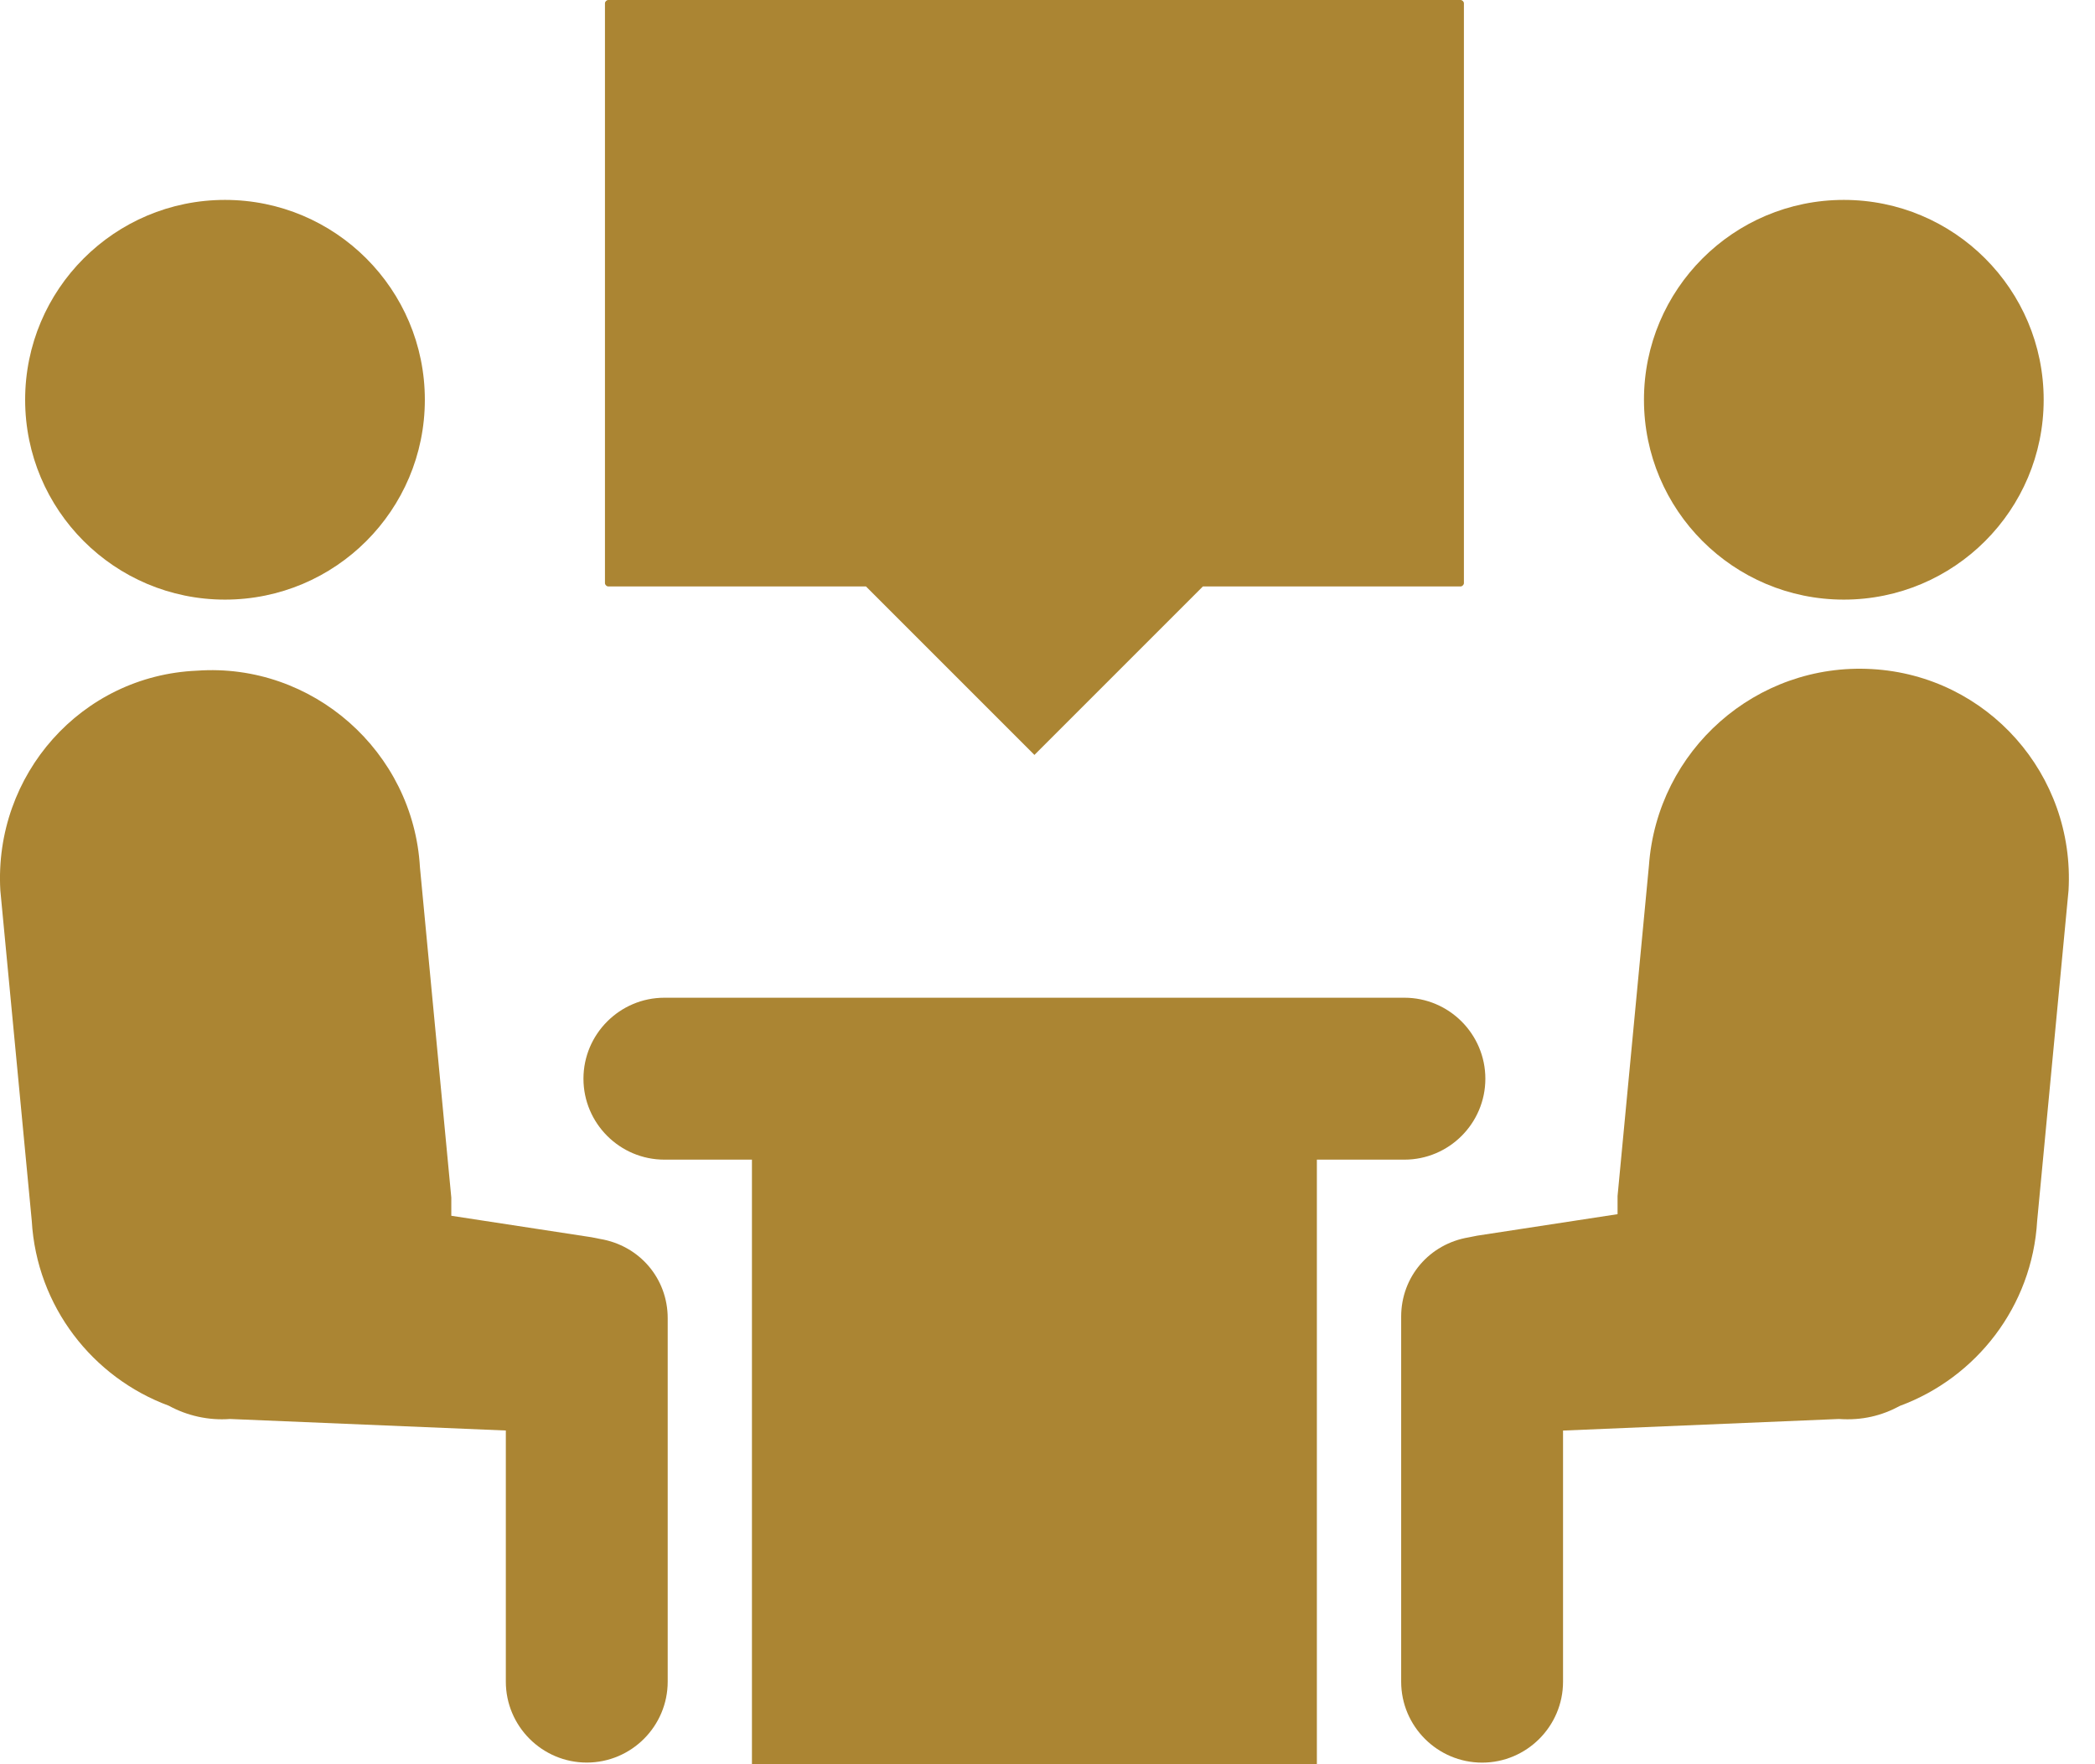
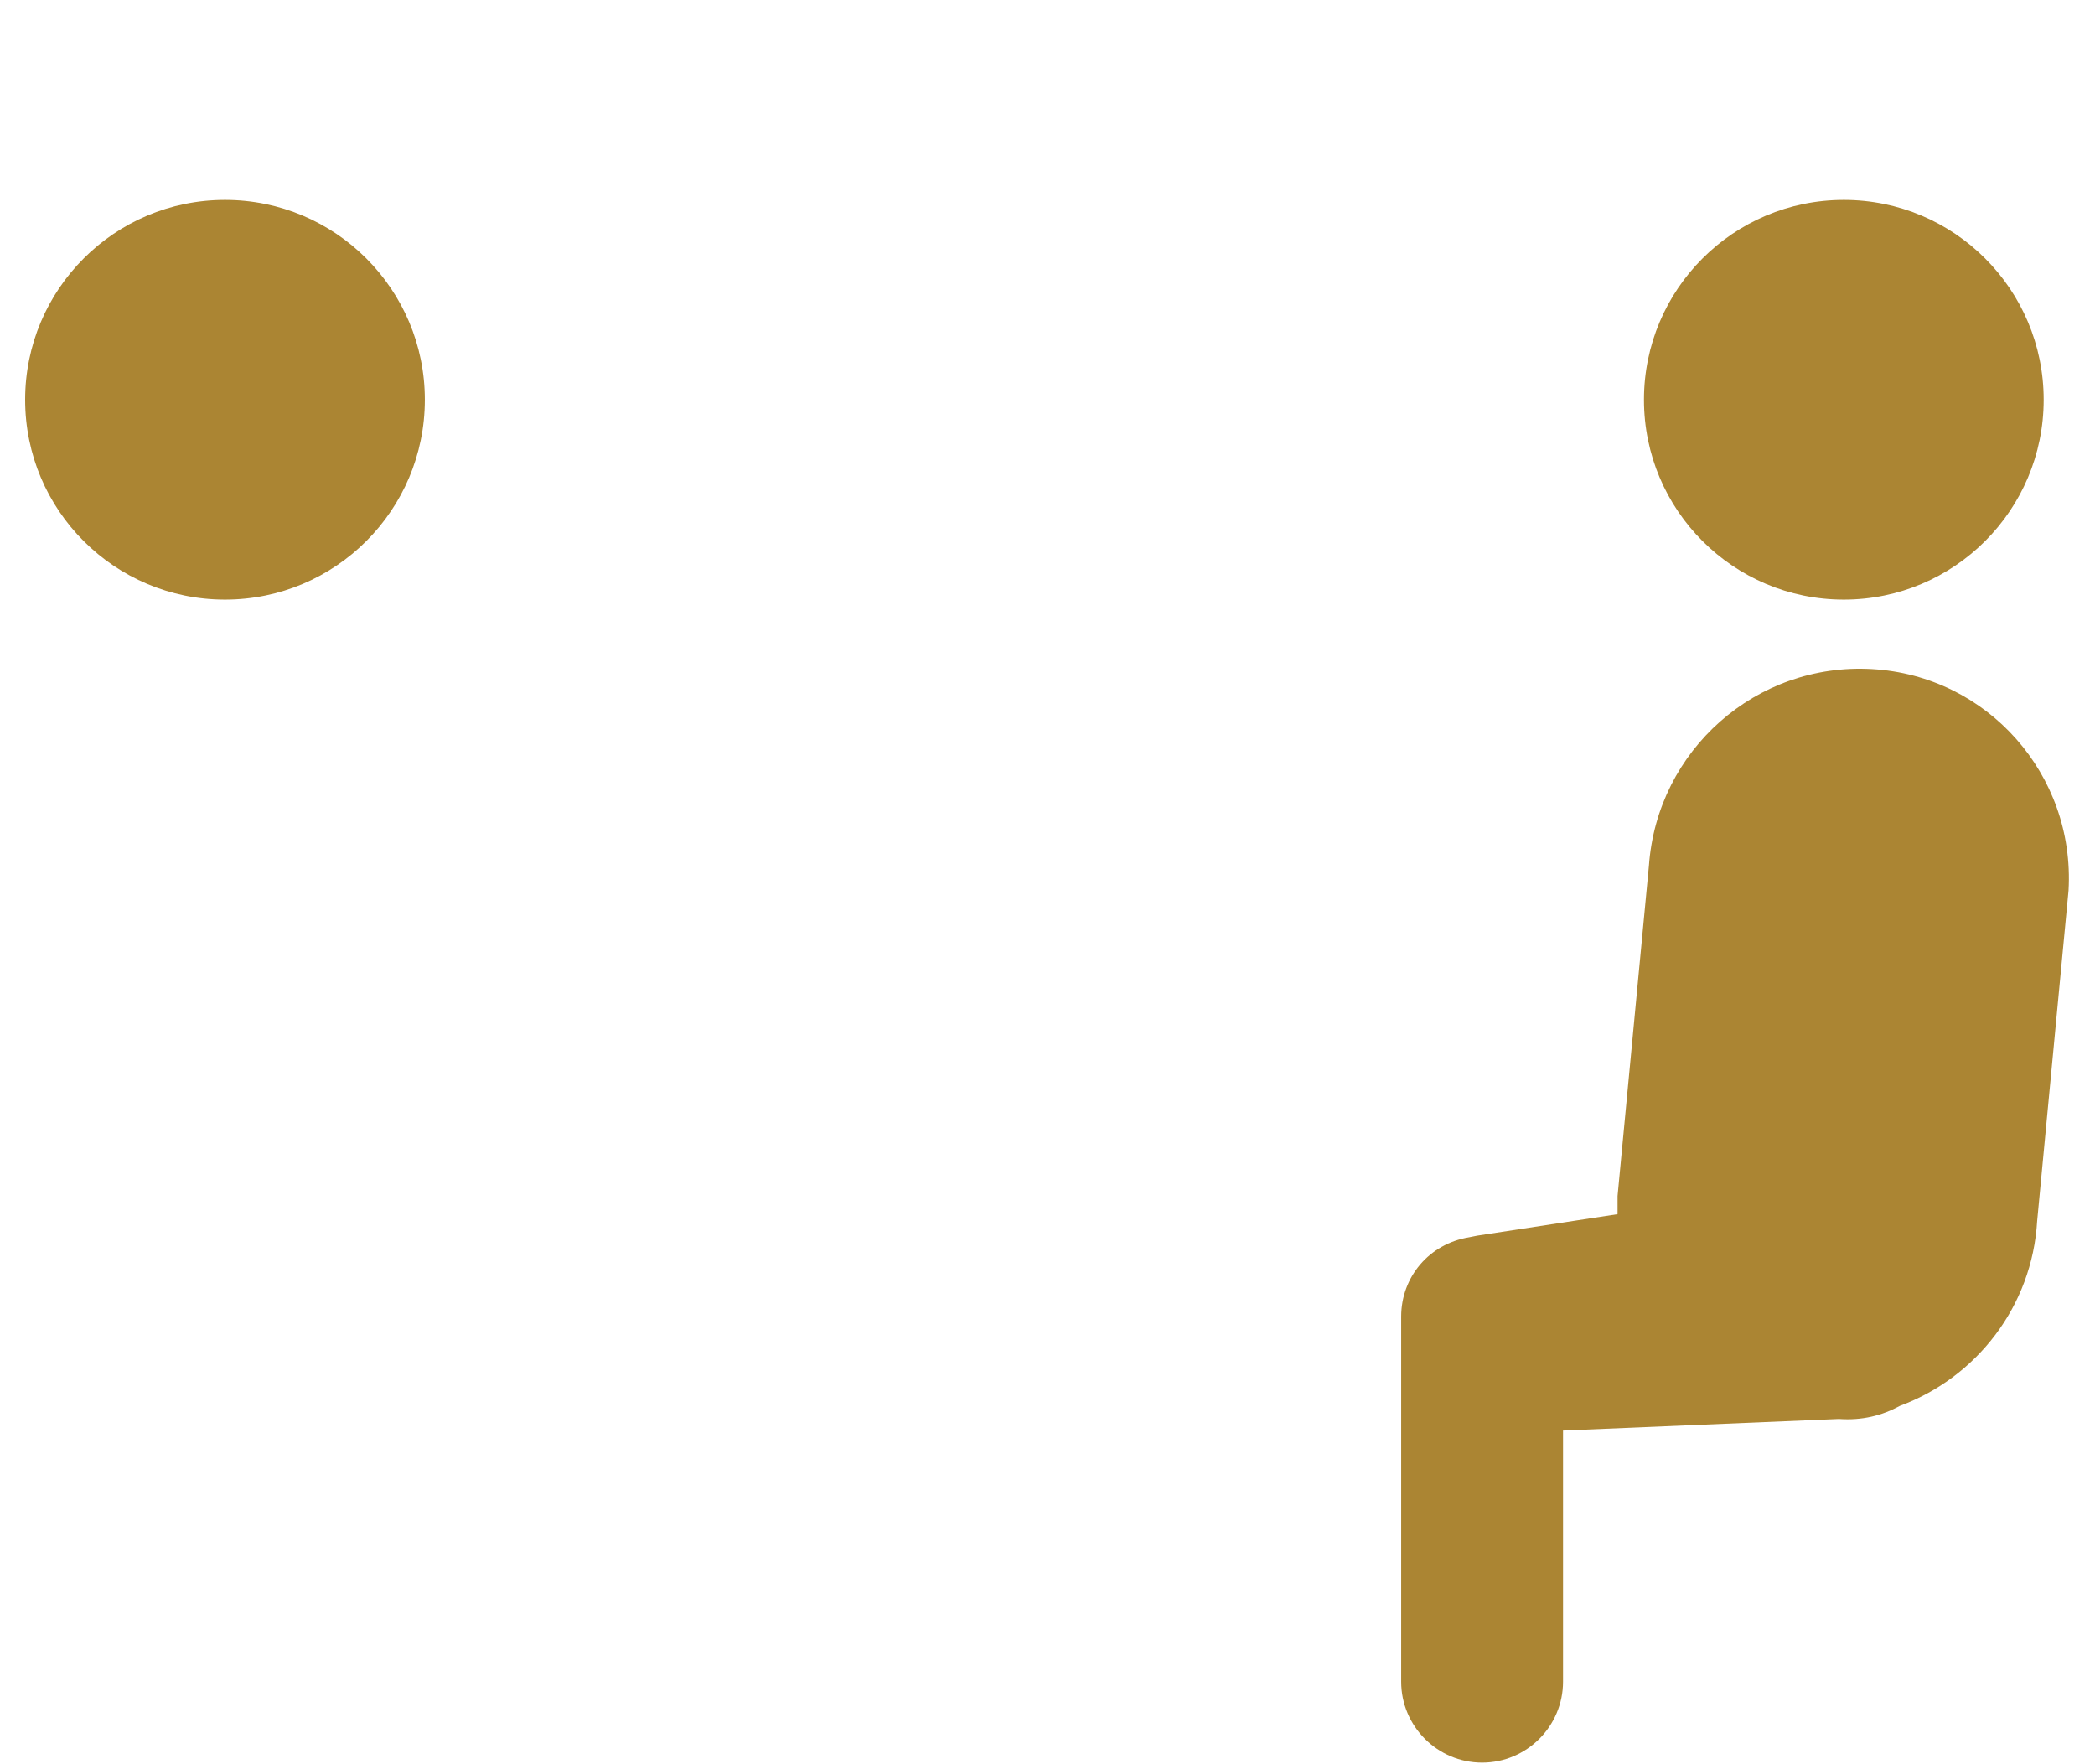
<svg xmlns="http://www.w3.org/2000/svg" width="38" height="32" viewBox="0 0 38 32" fill="none">
-   <path d="M11.033 10.637H15.707L18.763 13.693L21.819 10.637H26.493C26.523 10.637 26.553 10.607 26.553 10.577V0.06C26.553 0.03 26.523 0 26.493 0H11.033C11.003 0 10.973 0.03 10.973 0.06V10.577C10.973 10.607 11.003 10.637 11.033 10.637Z" fill="#AB8533" />
-   <path d="M10.883 22.472L10.733 22.442L8.186 22.052V21.723L7.617 15.73C7.497 13.633 5.669 12.015 3.572 12.165C1.475 12.255 -0.113 14.052 0.006 16.15L0.576 22.142C0.666 23.7 1.684 24.989 3.063 25.498C3.392 25.678 3.782 25.768 4.171 25.738L9.175 25.947V30.502C9.175 31.311 9.834 31.97 10.643 31.97C11.452 31.97 12.111 31.311 12.111 30.502V23.91C12.111 23.191 11.602 22.592 10.883 22.472Z" fill="#AB8533" />
  <circle cx="4.081" cy="7.251" r="3.625" fill="#AB8533" />
  <path d="M33.954 12.136C31.857 12.016 30.059 13.604 29.909 15.701L29.34 21.694V22.023L26.793 22.413L26.643 22.443C25.924 22.562 25.415 23.162 25.415 23.881V30.503C25.415 31.311 26.074 31.971 26.883 31.971C27.692 31.971 28.351 31.311 28.351 30.503V25.948L33.355 25.738C33.775 25.768 34.134 25.678 34.464 25.499C35.842 24.989 36.861 23.701 36.951 22.143L37.52 16.151C37.64 14.053 36.052 12.255 33.954 12.136Z" fill="#AB8533" />
  <circle cx="33.444" cy="7.251" r="3.625" fill="#AB8533" />
-   <path d="M26.942 19.566C26.942 18.757 26.283 18.097 25.474 18.097H18.763H12.051C11.242 18.097 10.583 18.757 10.583 19.566C10.583 20.375 11.242 21.034 12.051 21.034H13.639V32H18.763H23.886V21.034H25.474C26.283 21.034 26.942 20.375 26.942 19.566Z" fill="#AB8533" />
</svg>